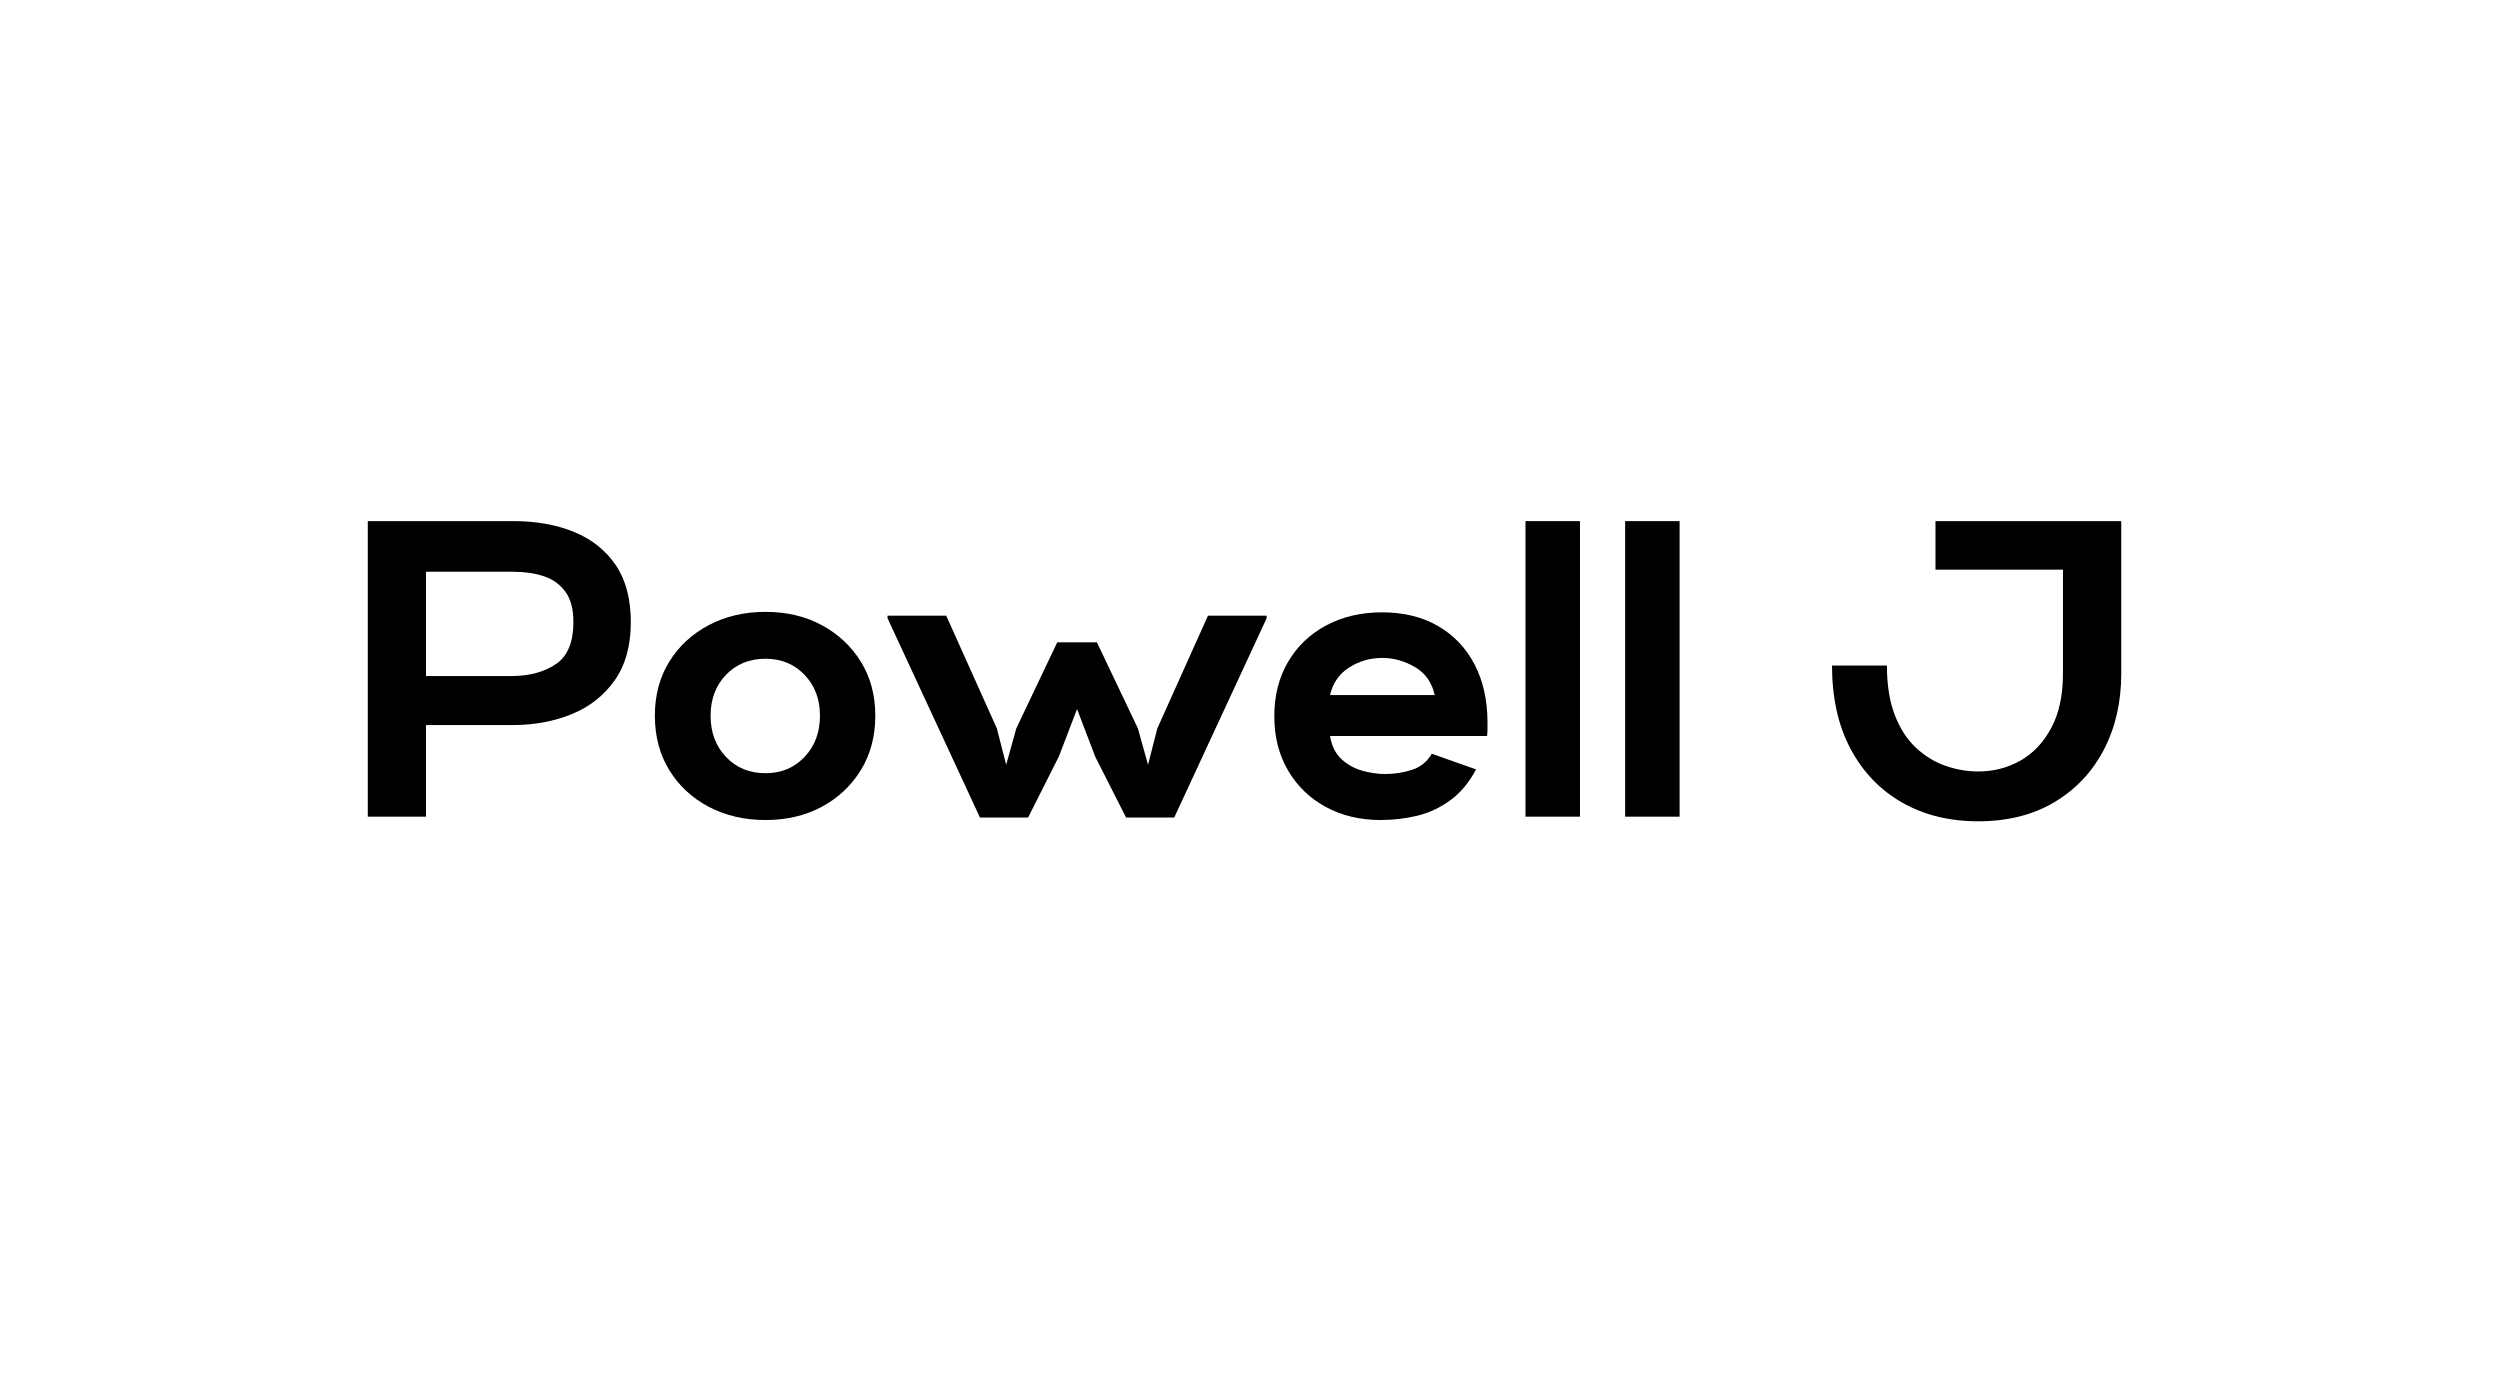
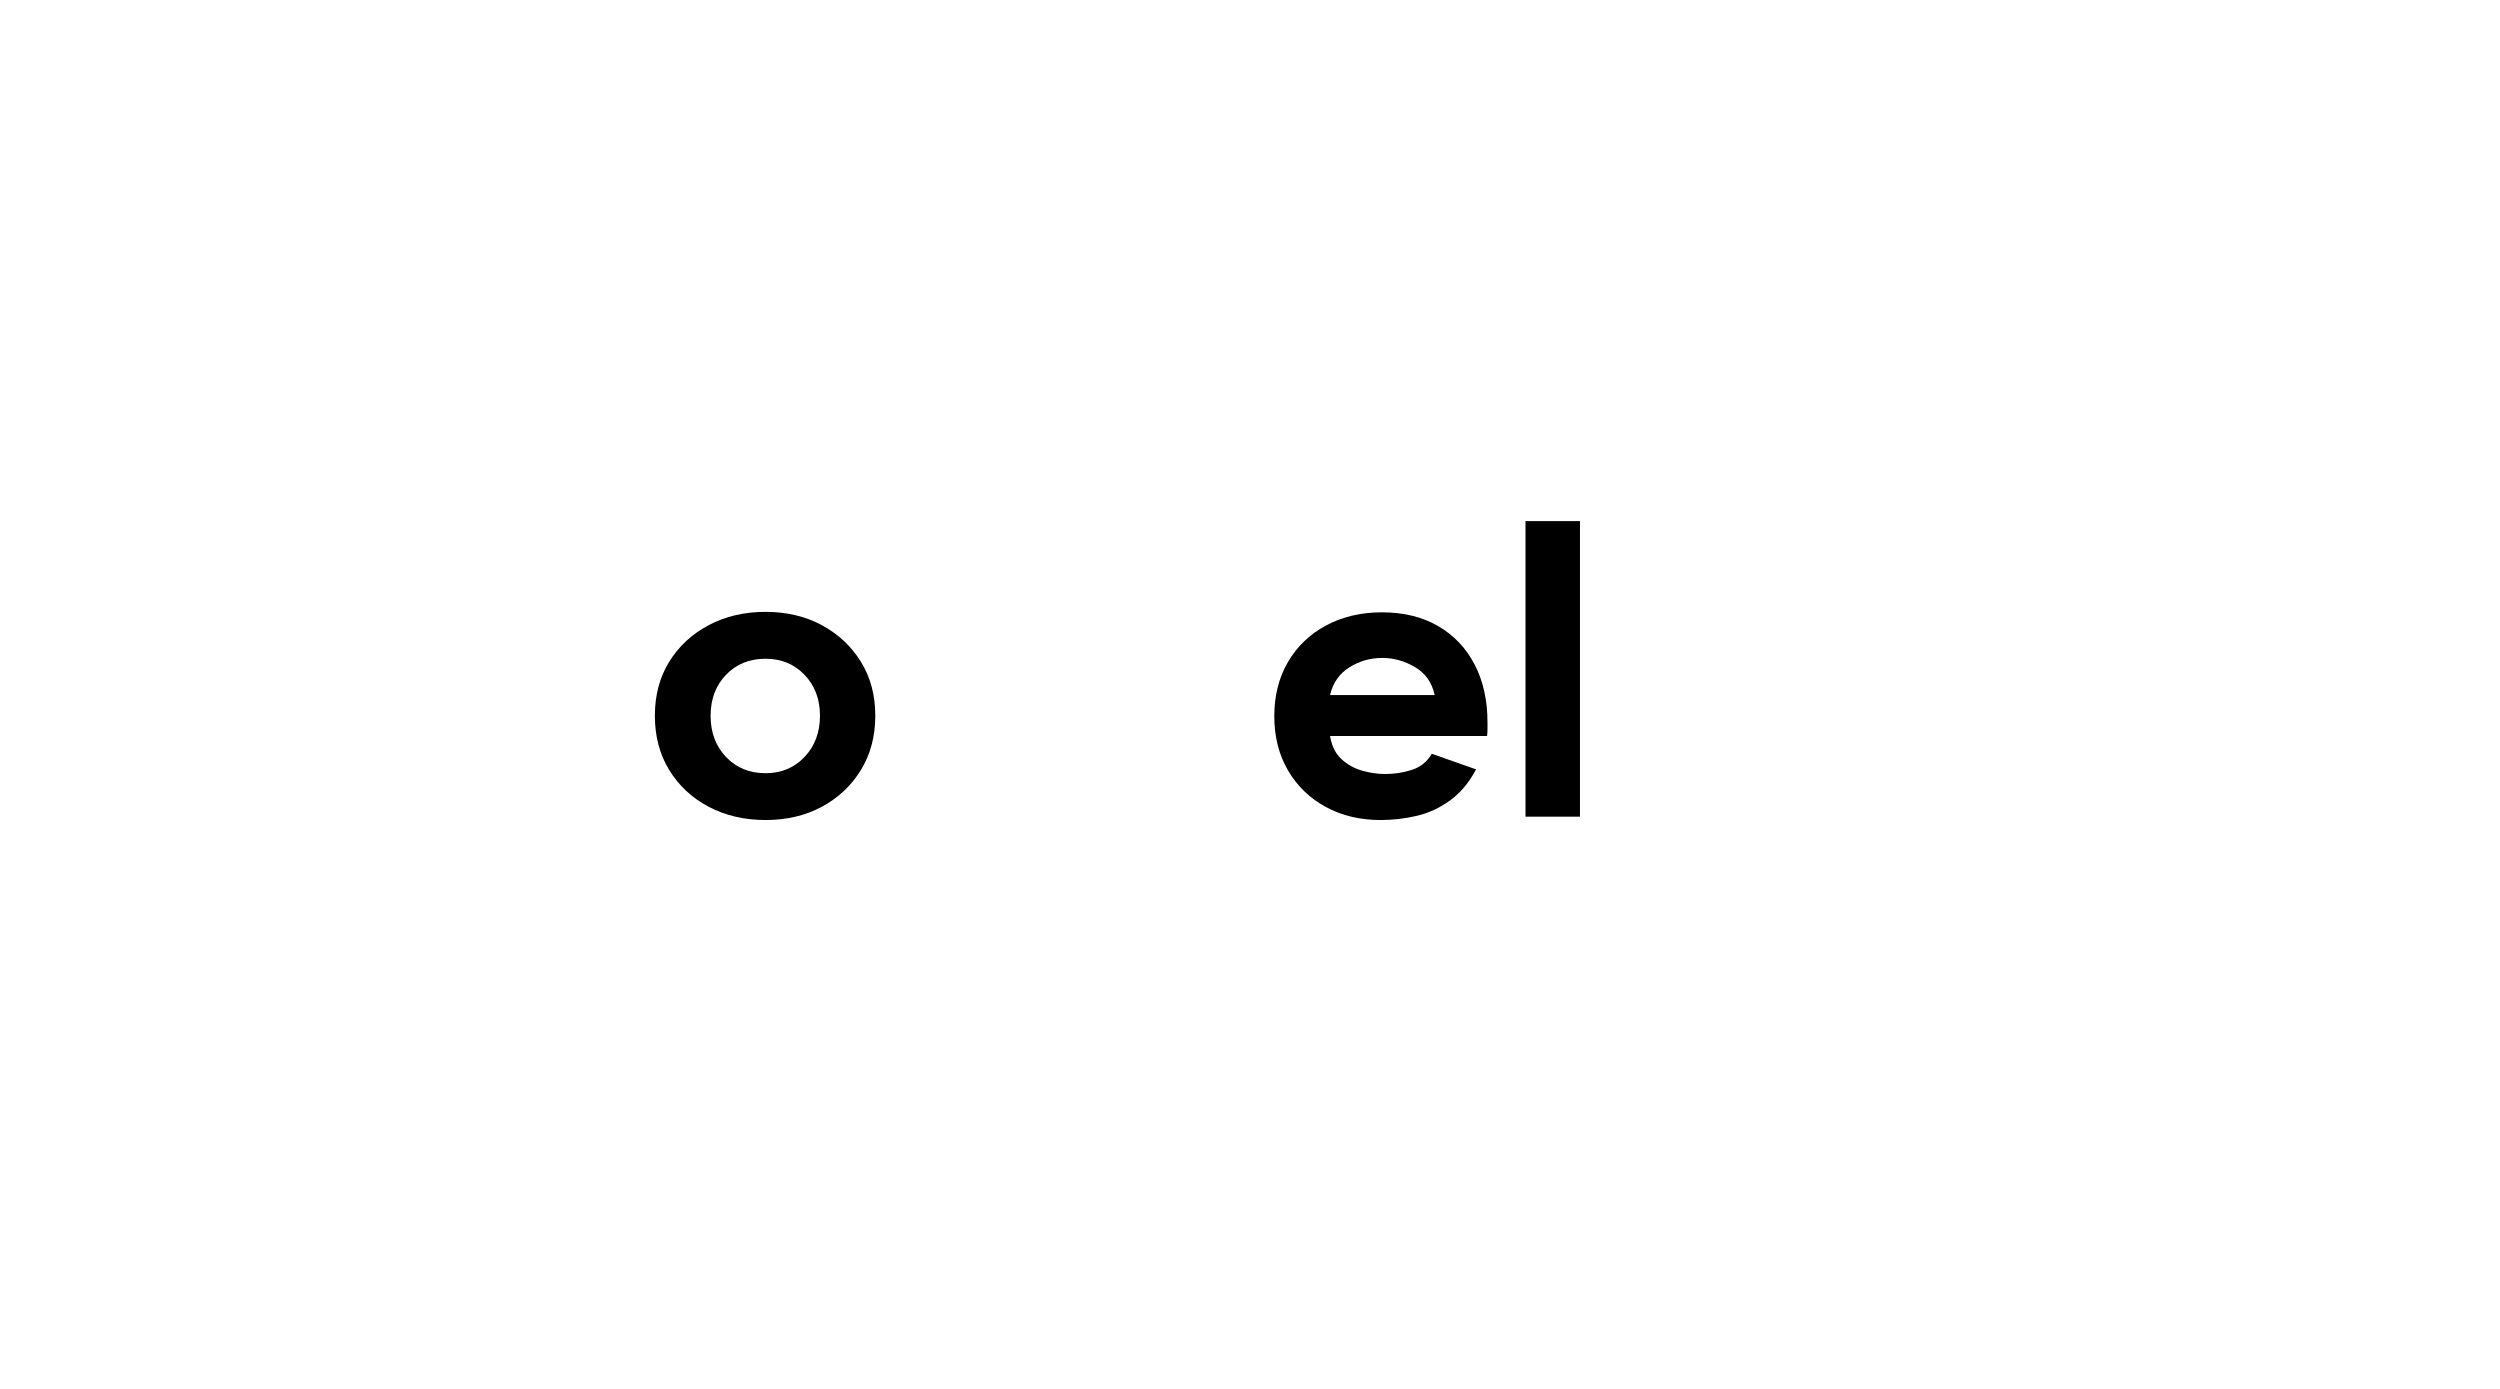
<svg xmlns="http://www.w3.org/2000/svg" width="900" zoomAndPan="magnify" viewBox="0 0 675 375" height="500" preserveAspectRatio="xMidYMid meet" version="1.0">
  <defs>
    <g />
  </defs>
  <g fill="#000000" fill-opacity="1">
    <g transform="translate(93.709, 220.5)">
      <g>
-         <path d="M 5.594 0 L 5.594 -79.797 L 44.922 -79.797 C 51.148 -79.797 56.641 -78.805 61.391 -76.828 C 66.141 -74.859 69.863 -71.879 72.562 -67.891 C 75.258 -63.898 76.609 -58.785 76.609 -52.547 C 76.609 -46.172 75.16 -40.93 72.266 -36.828 C 69.379 -32.723 65.523 -29.68 60.703 -27.703 C 55.879 -25.723 50.539 -24.734 44.688 -24.734 L 21.312 -24.734 L 21.312 0 Z M 21.312 -37.969 L 44.797 -37.969 C 49.516 -38.039 53.41 -39.141 56.484 -41.266 C 59.566 -43.391 61.109 -47.148 61.109 -52.547 C 61.109 -56.047 60.383 -58.781 58.938 -60.75 C 57.488 -62.727 55.547 -64.117 53.109 -64.922 C 50.68 -65.723 47.953 -66.125 44.922 -66.125 L 21.312 -66.125 Z M 21.312 -37.969 " />
-       </g>
+         </g>
    </g>
  </g>
  <g fill="#000000" fill-opacity="1">
    <g transform="translate(174.877, 220.5)">
      <g>
        <path d="M 31.812 0.906 C 26.102 0.906 20.988 -0.285 16.469 -2.672 C 11.945 -5.066 8.395 -8.375 5.812 -12.594 C 3.227 -16.812 1.938 -21.695 1.938 -27.25 C 1.938 -32.789 3.227 -37.648 5.812 -41.828 C 8.395 -46.016 11.945 -49.305 16.469 -51.703 C 20.988 -54.098 26.102 -55.297 31.812 -55.297 C 37.508 -55.297 42.578 -54.098 47.016 -51.703 C 51.461 -49.305 54.977 -46.016 57.562 -41.828 C 60.156 -37.648 61.453 -32.789 61.453 -27.25 C 61.453 -21.695 60.156 -16.812 57.562 -12.594 C 54.977 -8.375 51.461 -5.066 47.016 -2.672 C 42.578 -0.285 37.508 0.906 31.812 0.906 Z M 31.812 -11.734 C 36.062 -11.734 39.57 -13.195 42.344 -16.125 C 45.125 -19.051 46.516 -22.758 46.516 -27.25 C 46.516 -31.727 45.125 -35.41 42.344 -38.297 C 39.57 -41.191 36.062 -42.641 31.812 -42.641 C 27.477 -42.641 23.922 -41.191 21.141 -38.297 C 18.367 -35.41 16.984 -31.727 16.984 -27.25 C 16.984 -22.758 18.367 -19.051 21.141 -16.125 C 23.922 -13.195 27.477 -11.734 31.812 -11.734 Z M 31.812 -11.734 " />
      </g>
    </g>
  </g>
  <g fill="#000000" fill-opacity="1">
    <g transform="translate(241.339, 220.5)">
      <g>
-         <path d="M 23.25 0.234 L -1.703 -53.578 L -1.703 -54.266 L 14.141 -54.266 L 27.812 -23.828 L 30.328 -14.016 L 33.062 -23.828 L 44.125 -47.078 L 54.828 -47.078 L 65.891 -23.828 L 68.625 -14.016 L 71.141 -23.828 L 84.812 -54.266 L 100.656 -54.266 L 100.656 -53.578 L 75.703 0.234 L 62.703 0.234 L 54.375 -16.188 L 49.469 -29.062 L 44.578 -16.297 L 36.25 0.234 Z M 23.25 0.234 " />
-       </g>
+         </g>
    </g>
  </g>
  <g fill="#000000" fill-opacity="1">
    <g transform="translate(342.685, 220.5)">
      <g>
        <path d="M 30.094 0.906 C 24.551 0.906 19.613 -0.27 15.281 -2.625 C 10.945 -4.977 7.547 -8.266 5.078 -12.484 C 2.609 -16.703 1.375 -21.582 1.375 -27.125 C 1.375 -32.676 2.609 -37.562 5.078 -41.781 C 7.547 -46 10.984 -49.285 15.391 -51.641 C 19.797 -53.992 24.812 -55.172 30.438 -55.172 C 36.289 -55.172 41.344 -53.938 45.594 -51.469 C 49.852 -49 53.141 -45.539 55.453 -41.094 C 57.773 -36.645 58.938 -31.422 58.938 -25.422 C 58.938 -24.891 58.938 -24.301 58.938 -23.656 C 58.938 -23.008 58.898 -22.383 58.828 -21.781 L 16.422 -21.781 C 16.867 -19.113 17.891 -17.039 19.484 -15.562 C 21.086 -14.082 22.953 -13.035 25.078 -12.422 C 27.203 -11.816 29.289 -11.516 31.344 -11.516 C 33.852 -11.516 36.266 -11.895 38.578 -12.656 C 40.898 -13.414 42.672 -14.859 43.891 -16.984 L 55.859 -12.766 C 53.961 -9.191 51.625 -6.398 48.844 -4.391 C 46.07 -2.379 43.086 -0.992 39.891 -0.234 C 36.703 0.523 33.438 0.906 30.094 0.906 Z M 16.422 -32.828 L 44.688 -32.828 C 43.926 -36.254 42.141 -38.781 39.328 -40.406 C 36.516 -42.039 33.586 -42.859 30.547 -42.859 C 27.285 -42.859 24.305 -42.004 21.609 -40.297 C 18.91 -38.586 17.18 -36.098 16.422 -32.828 Z M 16.422 -32.828 " />
      </g>
    </g>
  </g>
  <g fill="#000000" fill-opacity="1">
    <g transform="translate(407.323, 220.5)">
      <g>
        <path d="M 4.562 0 L 4.562 -79.797 L 19.266 -79.797 L 19.266 0 Z M 4.562 0 " />
      </g>
    </g>
  </g>
  <g fill="#000000" fill-opacity="1">
    <g transform="translate(434.227, 220.5)">
      <g>
-         <path d="M 4.562 0 L 4.562 -79.797 L 19.266 -79.797 L 19.266 0 Z M 4.562 0 " />
-       </g>
+         </g>
    </g>
  </g>
  <g fill="#000000" fill-opacity="1">
    <g transform="translate(461.131, 220.5)">
      <g />
    </g>
  </g>
  <g fill="#000000" fill-opacity="1">
    <g transform="translate(492.253, 220.5)">
      <g>
-         <path d="M 41.844 1.25 C 34.082 1.25 27.238 -0.438 21.312 -3.812 C 15.383 -7.195 10.75 -12.023 7.406 -18.297 C 4.062 -24.566 2.391 -32.07 2.391 -40.812 L 17.219 -40.812 C 17.219 -35.57 17.922 -31.125 19.328 -27.469 C 20.734 -23.82 22.629 -20.879 25.016 -18.641 C 27.41 -16.398 30.07 -14.766 33 -13.734 C 35.926 -12.711 38.875 -12.203 41.844 -12.203 C 46.02 -12.203 49.836 -13.188 53.297 -15.156 C 56.754 -17.133 59.523 -20.082 61.609 -24 C 63.703 -27.914 64.75 -32.797 64.75 -38.641 L 64.75 -66.688 L 30.328 -66.688 L 30.328 -79.797 L 80.484 -79.797 L 80.484 -38.641 C 80.484 -30.961 78.926 -24.125 75.812 -18.125 C 72.695 -12.125 68.25 -7.395 62.469 -3.938 C 56.695 -0.477 49.82 1.25 41.844 1.25 Z M 41.844 1.25 " />
-       </g>
+         </g>
    </g>
  </g>
</svg>